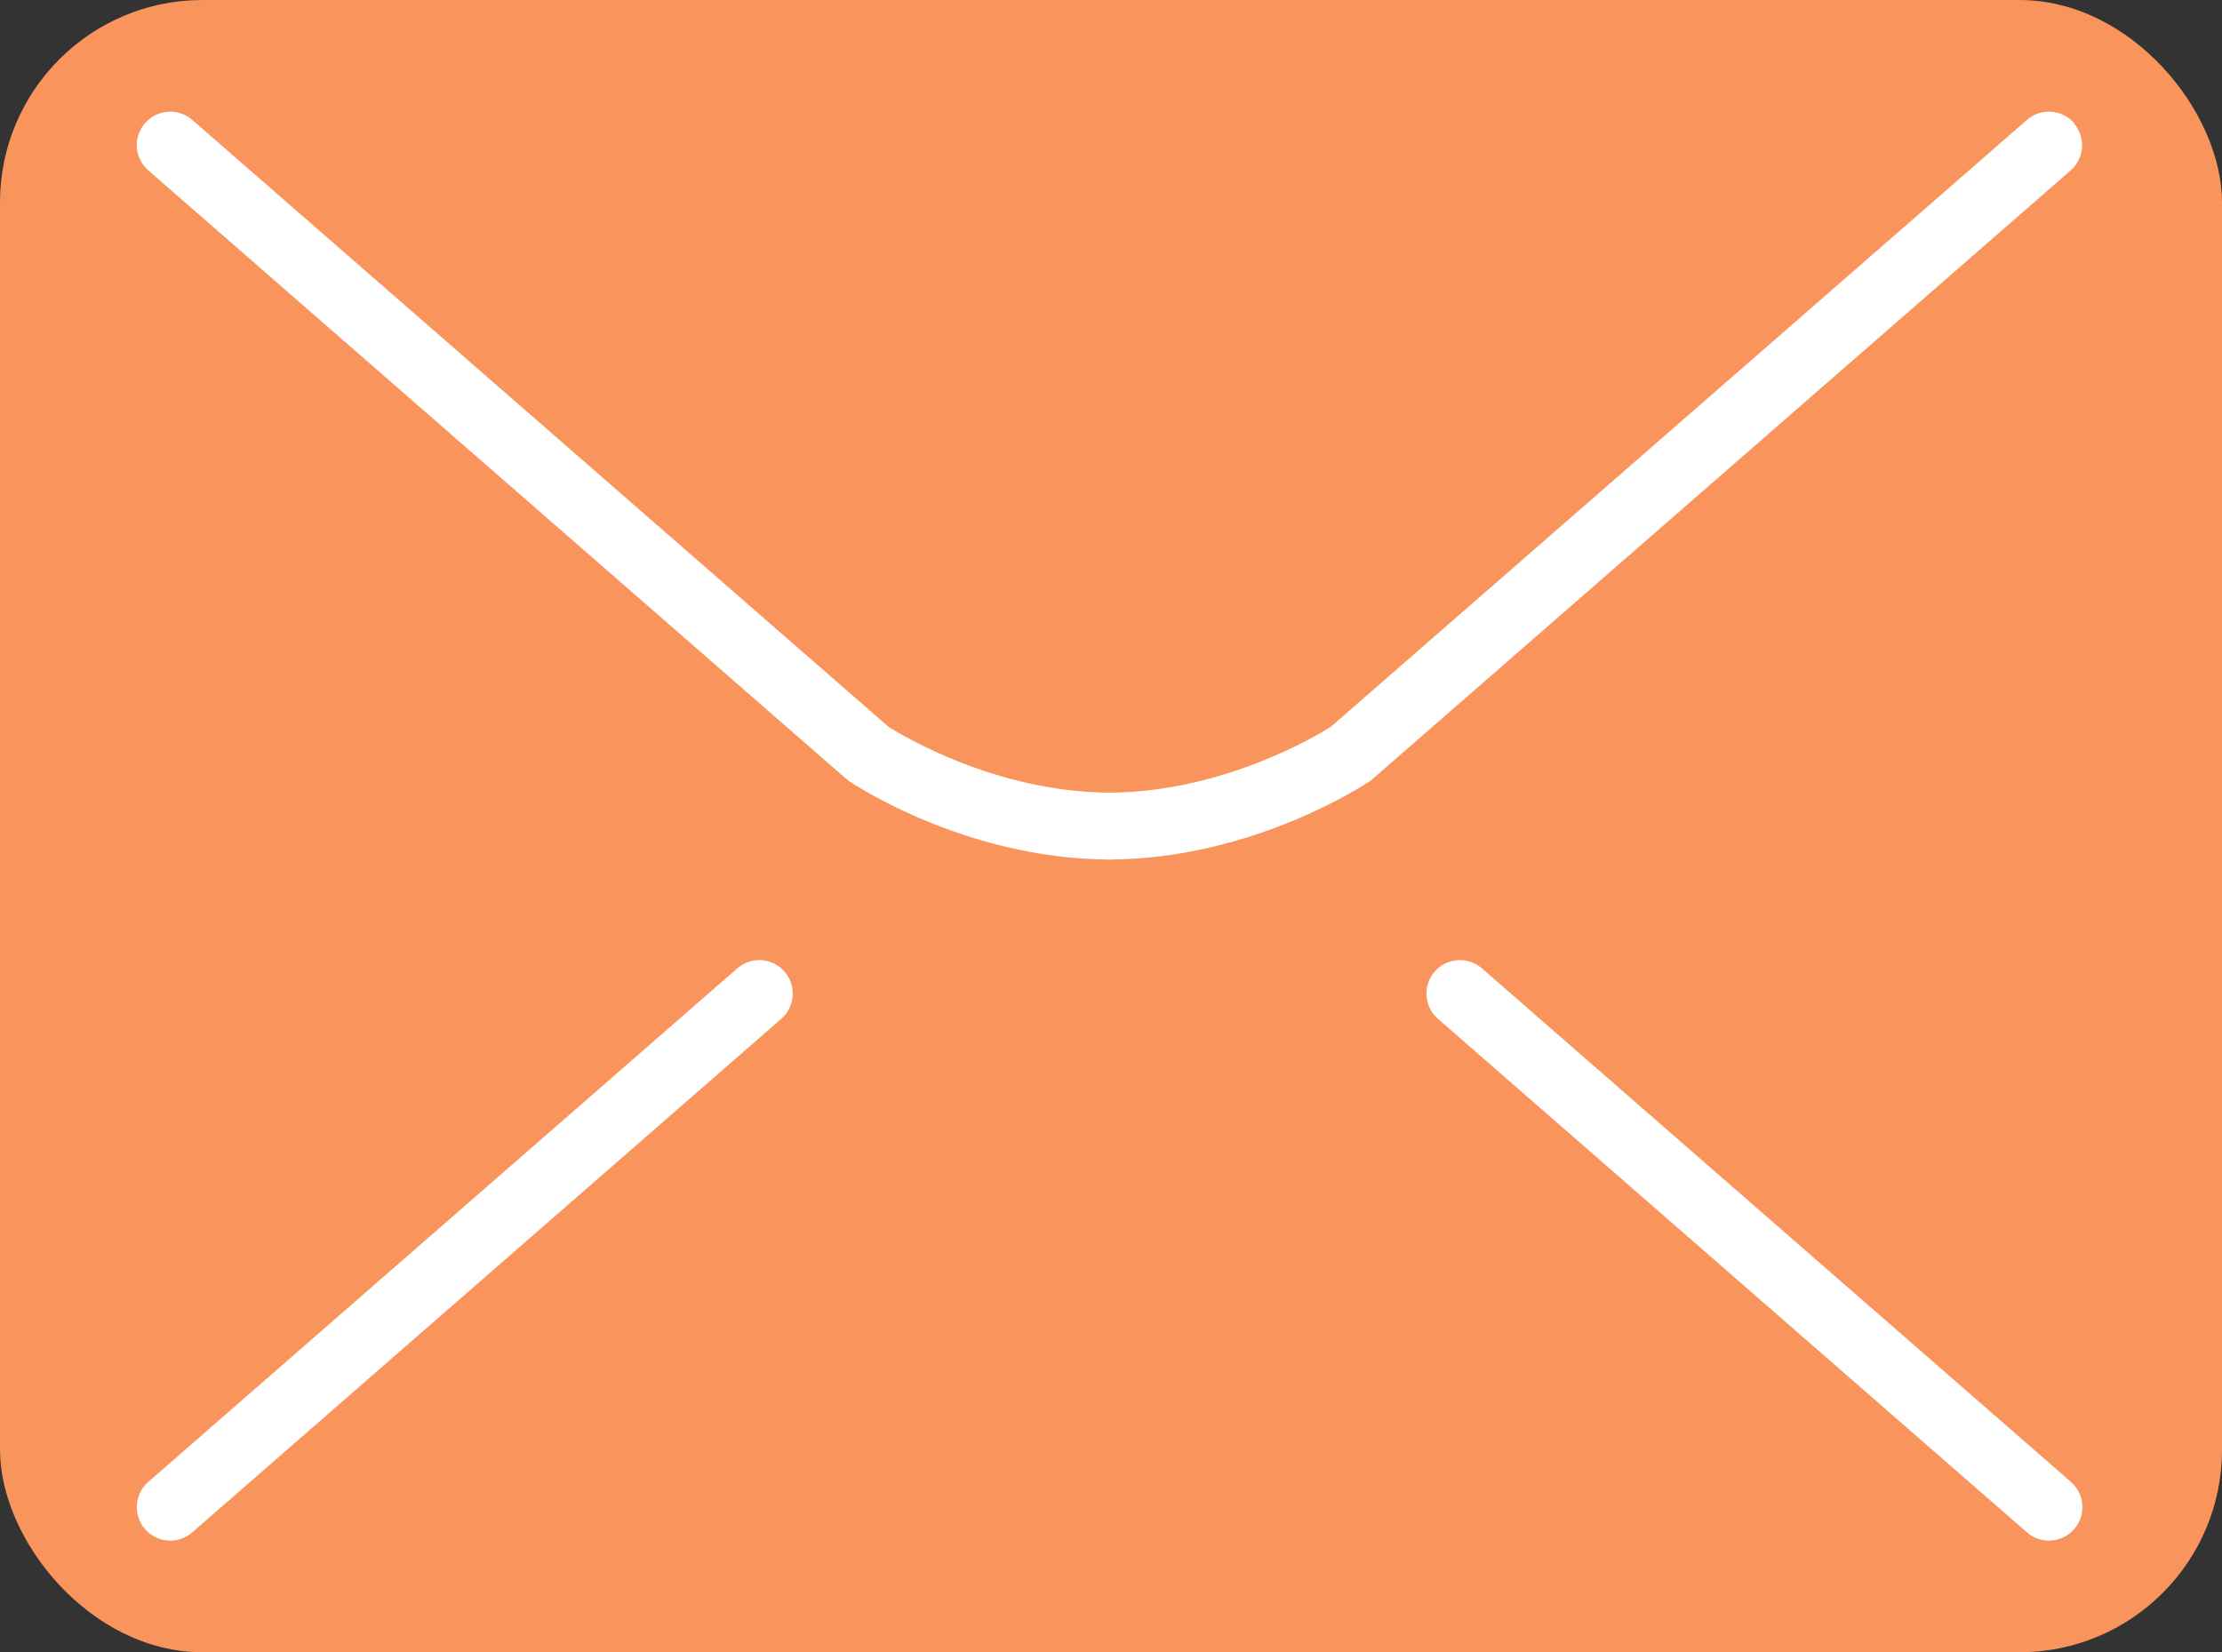
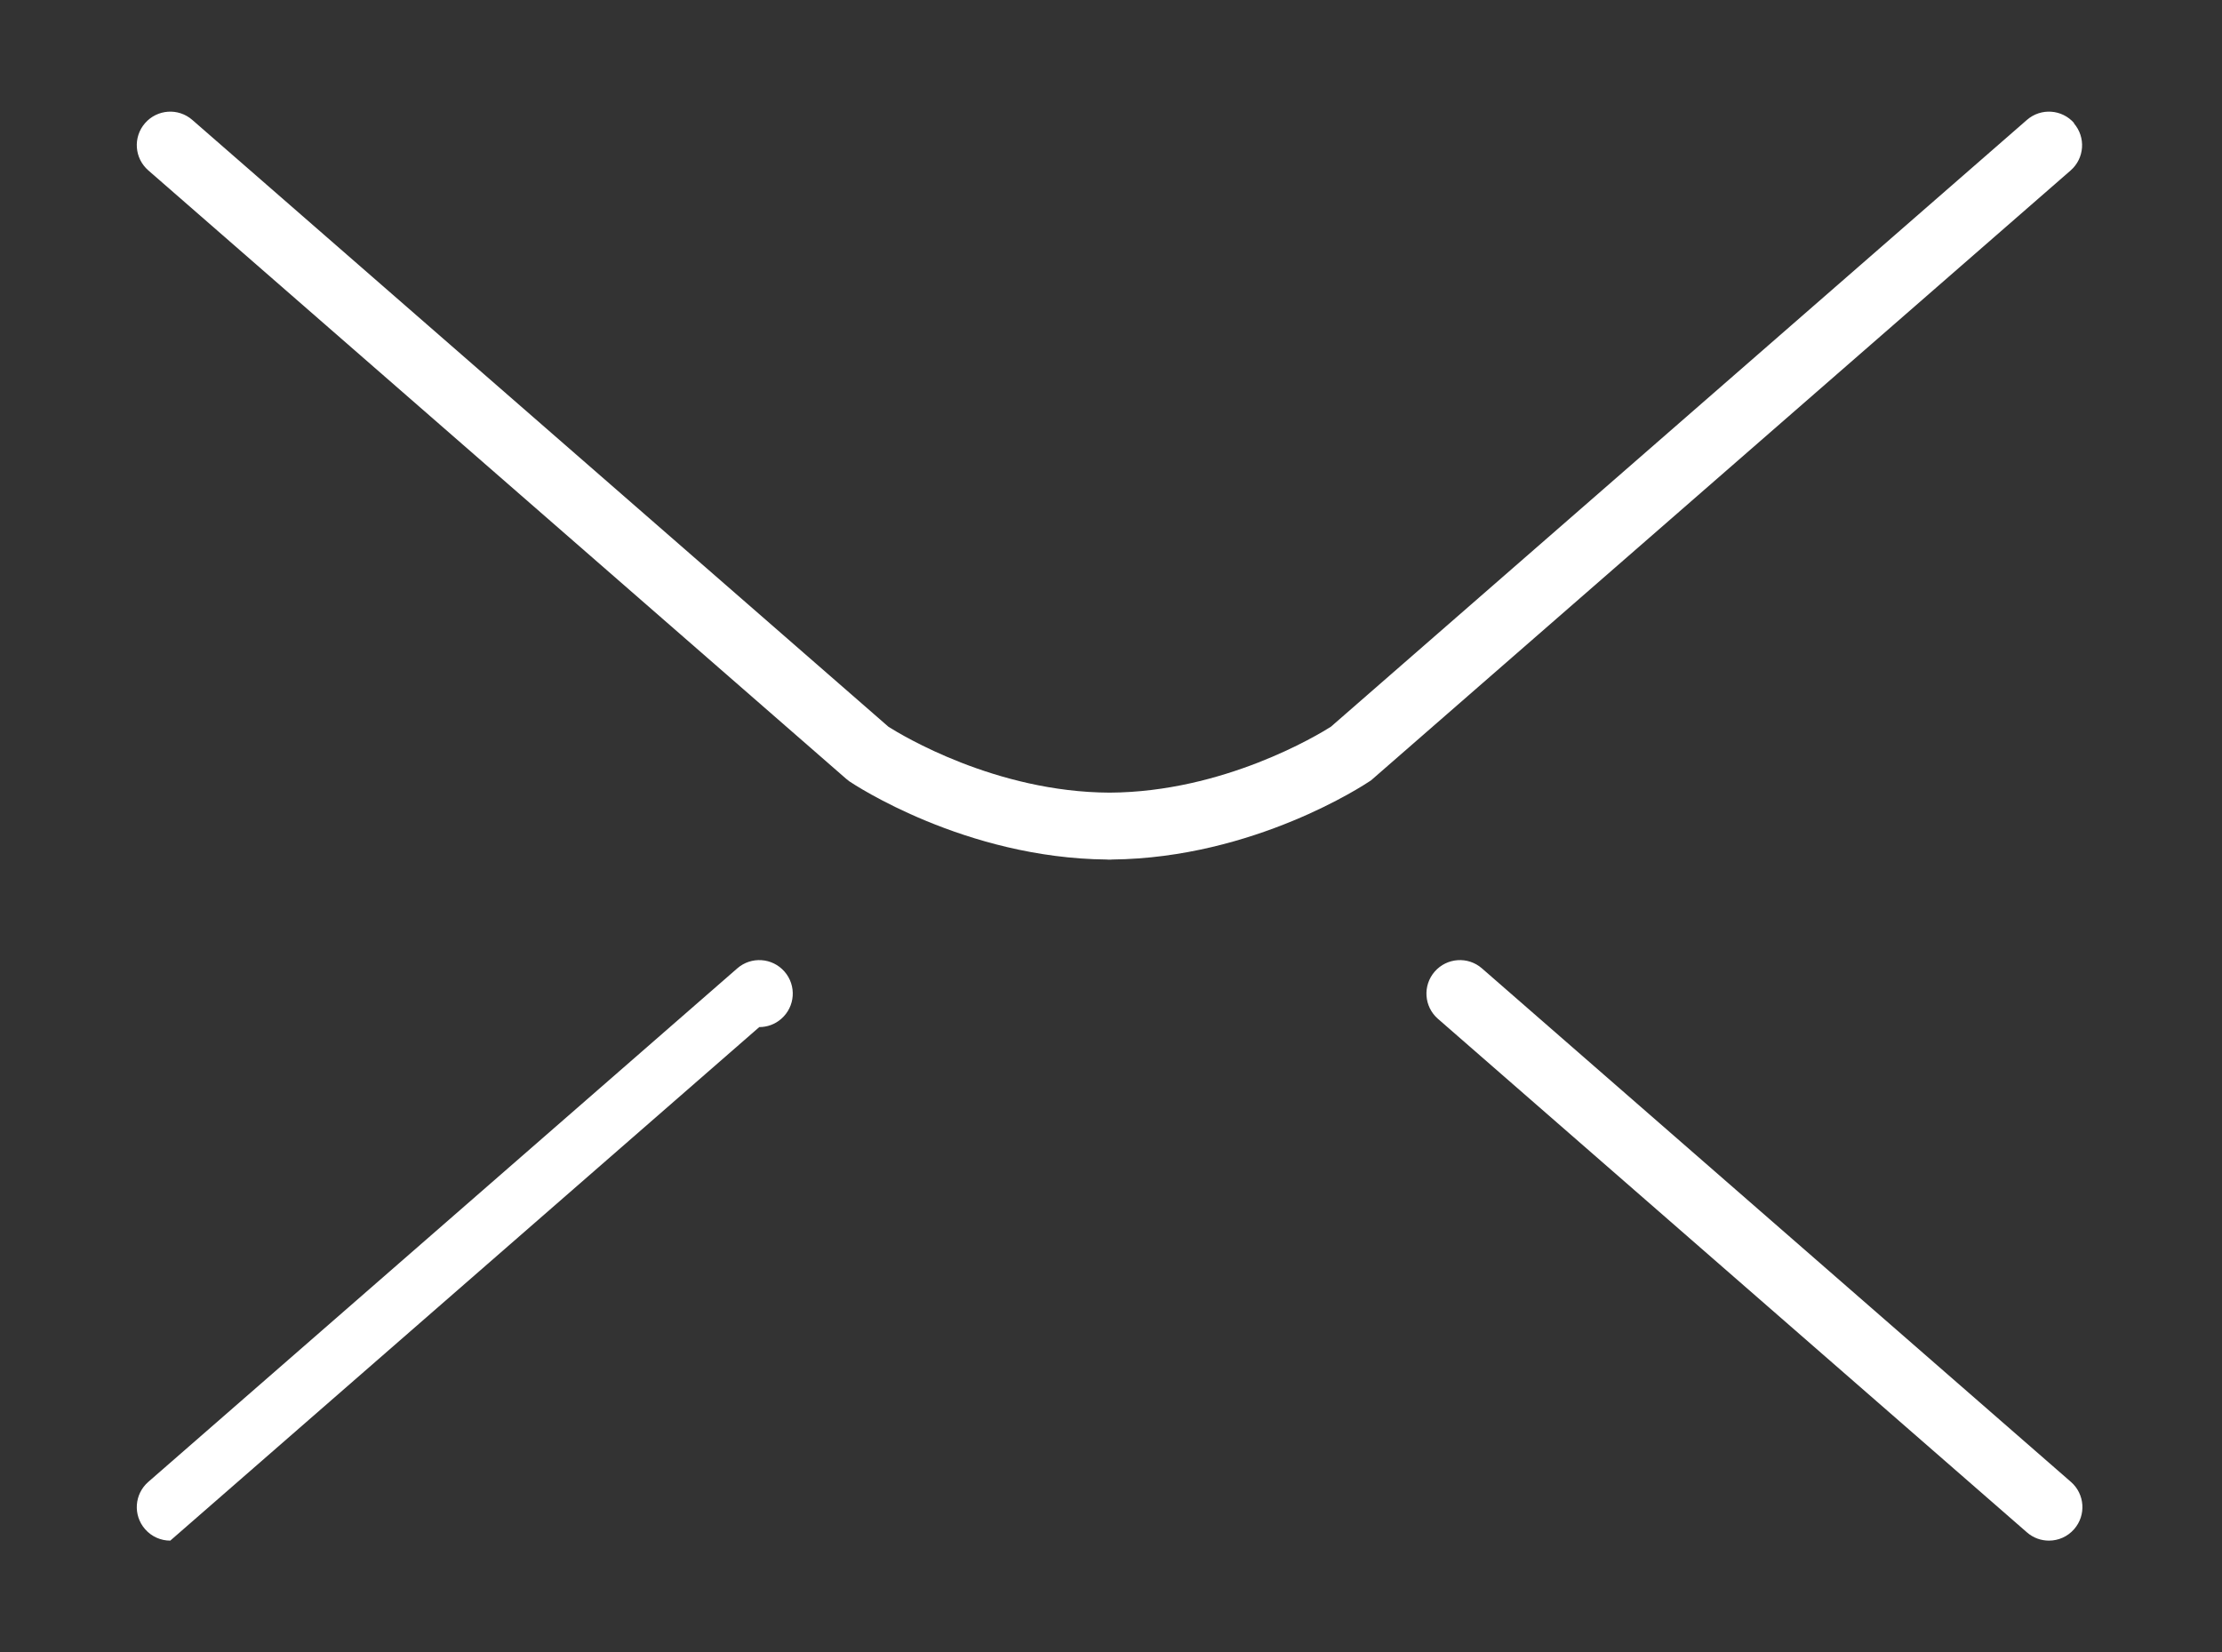
<svg xmlns="http://www.w3.org/2000/svg" id="b" viewBox="0 0 199 148">
  <rect x="0" y="0" width="199" height="148" fill="#333333" stroke="none" />
  <g id="c">
-     <rect width="199" height="148" rx="18.14" ry="18.14" style="fill:#f9945d;" />
-     <path d="M15.25,138c-.84,0-1.67-.35-2.26-1.03-1.09-1.25-.96-3.14.29-4.23l52.75-46c1.25-1.09,3.14-.96,4.23.29,1.09,1.25.96,3.14-.29,4.23l-52.75,46c-.57.5-1.27.74-1.97.74Z" style="fill:#fff;" />
+     <path d="M15.25,138c-.84,0-1.67-.35-2.26-1.03-1.09-1.25-.96-3.14.29-4.23l52.75-46c1.25-1.09,3.14-.96,4.23.29,1.09,1.25.96,3.14-.29,4.23c-.57.5-1.27.74-1.97.74Z" style="fill:#fff;" />
    <path d="M185.76,11.03c-1.09-1.25-2.98-1.38-4.23-.29l-62.34,54.36c-1.17.74-9.6,5.85-19.81,5.9-10.22-.04-18.66-5.17-19.81-5.9L17.22,10.74c-1.25-1.09-3.14-.96-4.23.29-1.09,1.25-.96,3.14.29,4.23l62.5,54.5.29.23c.42.28,10.35,6.88,23.06,7,.04,0,.08.01.11.01.04,0,.08,0,.12,0,.04,0,.08,0,.12,0,.04,0,.08-.01.11-.01,12.72-.13,22.64-6.72,23.06-7l.15-.1,62.64-54.62c1.25-1.09,1.38-2.98.29-4.23Z" style="fill:#fff;" />
    <path d="M183.5,138c-.7,0-1.4-.24-1.97-.74l-52.75-46c-1.25-1.09-1.38-2.98-.29-4.23,1.09-1.25,2.98-1.38,4.23-.29l52.75,46c1.25,1.09,1.38,2.98.29,4.23-.59.68-1.42,1.03-2.26,1.03Z" style="fill:#fff;" />
  </g>
</svg>